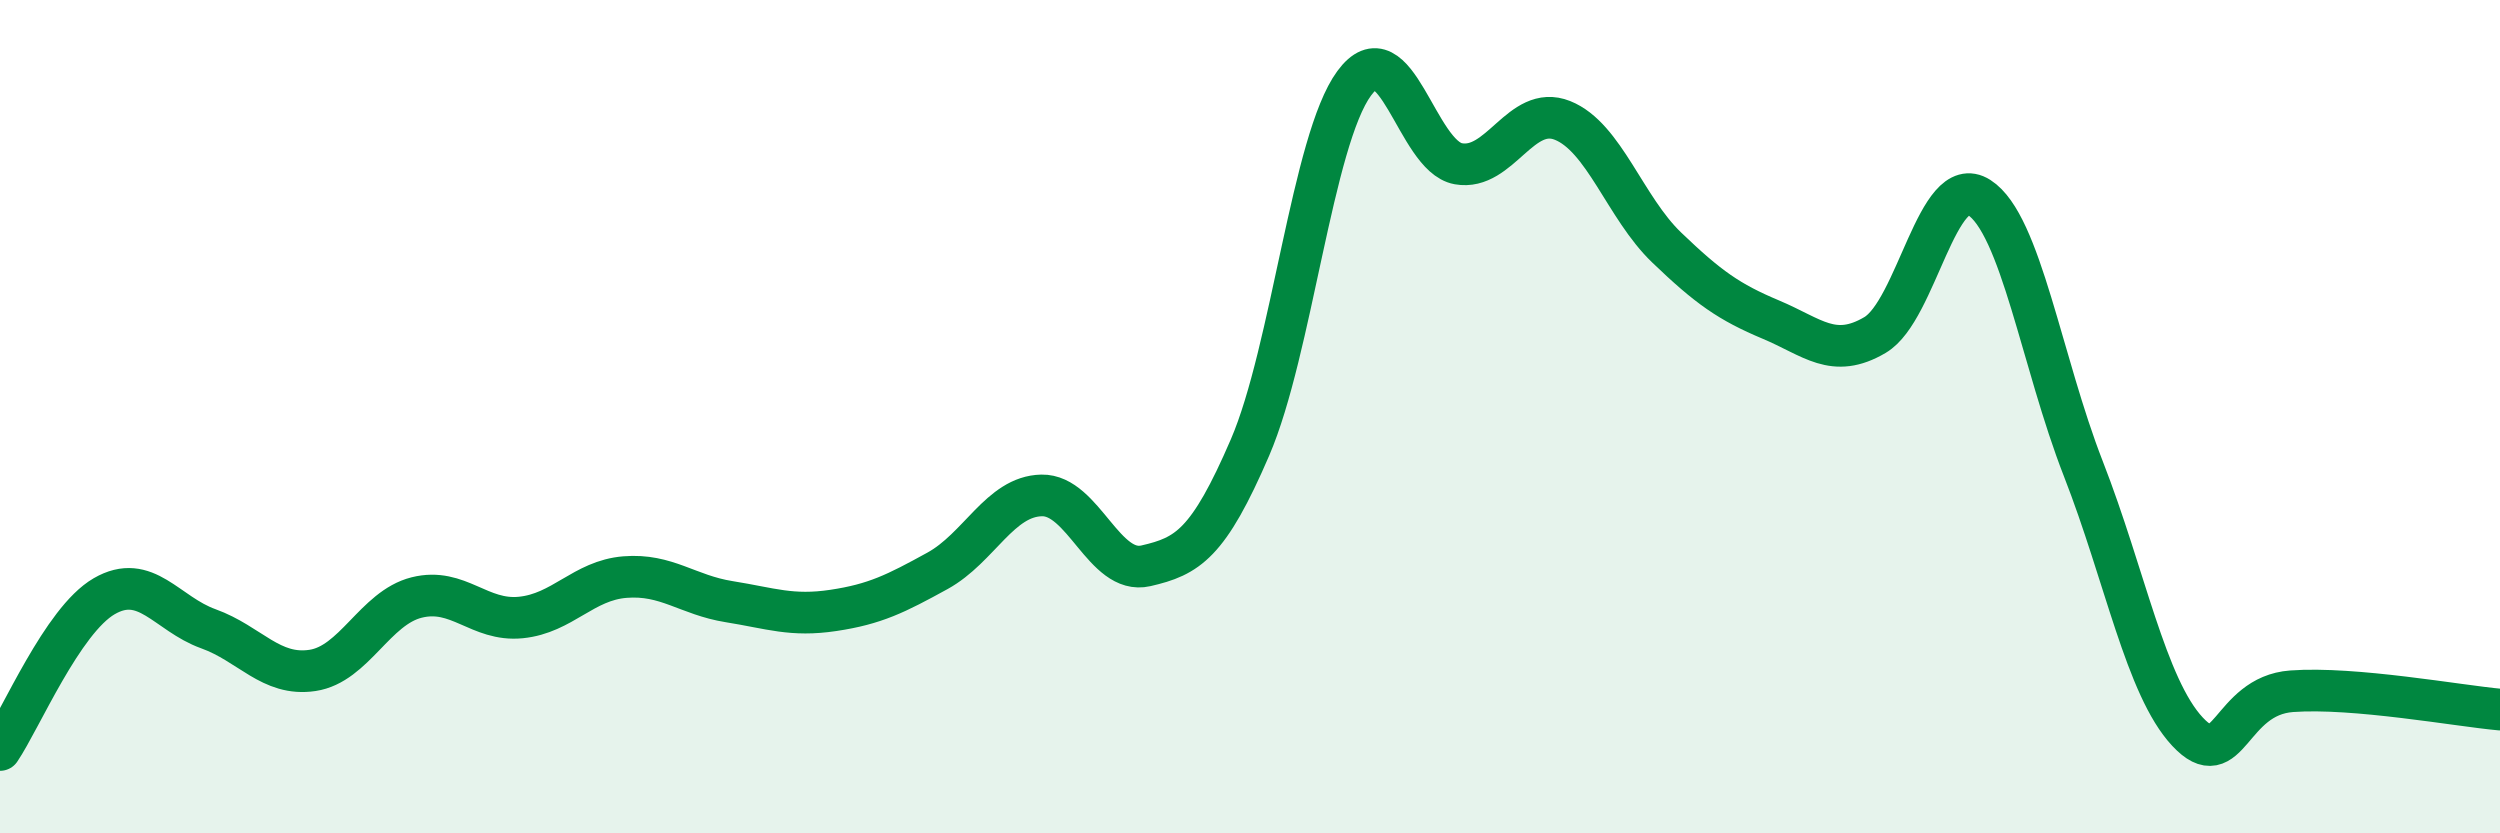
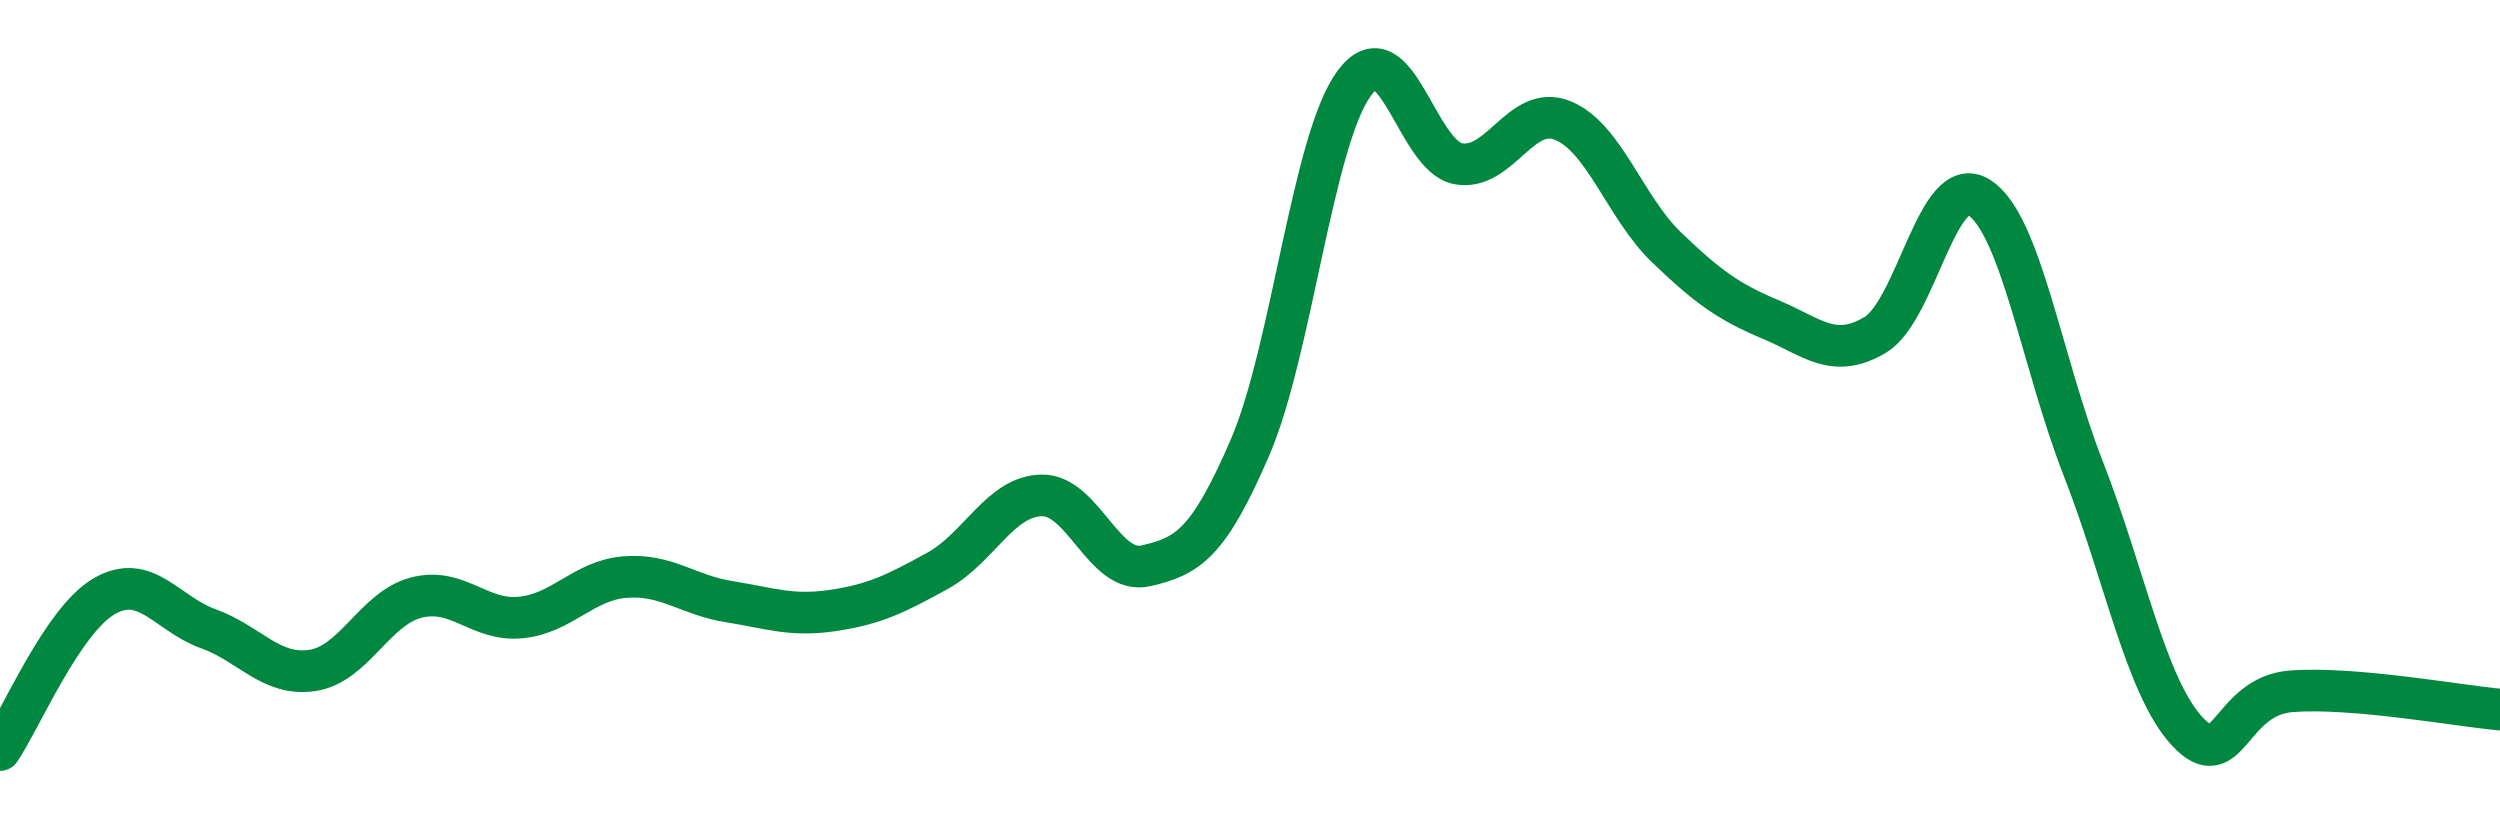
<svg xmlns="http://www.w3.org/2000/svg" width="60" height="20" viewBox="0 0 60 20">
-   <path d="M 0,18 C 0.5,17.26 1.5,14.89 2.5,14.31 C 3.5,13.73 4,14.73 5,15.09 C 6,15.45 6.5,16.24 7.5,16.09 C 8.5,15.94 9,14.59 10,14.34 C 11,14.09 11.5,14.92 12.5,14.82 C 13.5,14.72 14,13.93 15,13.85 C 16,13.77 16.5,14.28 17.5,14.44 C 18.5,14.6 19,14.8 20,14.65 C 21,14.5 21.5,14.25 22.5,13.7 C 23.5,13.15 24,11.91 25,11.89 C 26,11.87 26.5,13.81 27.5,13.58 C 28.5,13.35 29,13.06 30,10.74 C 31,8.42 31.5,3.36 32.5,2 C 33.5,0.64 34,3.75 35,3.93 C 36,4.11 36.5,2.49 37.5,2.89 C 38.5,3.29 39,4.98 40,5.94 C 41,6.9 41.5,7.25 42.5,7.67 C 43.5,8.09 44,8.63 45,8.04 C 46,7.45 46.5,4.1 47.5,4.74 C 48.5,5.38 49,8.69 50,11.25 C 51,13.81 51.5,16.49 52.5,17.56 C 53.5,18.63 53.5,16.7 55,16.59 C 56.5,16.48 59,16.94 60,17.03L60 20L0 20Z" fill="#008740" opacity="0.1" stroke-linecap="round" stroke-linejoin="round" />
  <path d="M 0,18 C 0.5,17.26 1.5,14.89 2.5,14.31 C 3.5,13.73 4,14.73 5,15.09 C 6,15.45 6.5,16.24 7.5,16.09 C 8.5,15.94 9,14.59 10,14.34 C 11,14.09 11.5,14.92 12.5,14.82 C 13.5,14.72 14,13.93 15,13.85 C 16,13.77 16.5,14.28 17.5,14.44 C 18.5,14.6 19,14.8 20,14.65 C 21,14.5 21.5,14.25 22.5,13.7 C 23.5,13.15 24,11.91 25,11.89 C 26,11.87 26.5,13.81 27.5,13.58 C 28.5,13.35 29,13.06 30,10.74 C 31,8.42 31.5,3.36 32.5,2 C 33.5,0.64 34,3.75 35,3.93 C 36,4.11 36.5,2.49 37.5,2.89 C 38.5,3.29 39,4.98 40,5.94 C 41,6.9 41.5,7.25 42.5,7.67 C 43.5,8.09 44,8.63 45,8.04 C 46,7.45 46.5,4.1 47.5,4.74 C 48.5,5.38 49,8.69 50,11.25 C 51,13.81 51.5,16.49 52.5,17.56 C 53.5,18.63 53.5,16.7 55,16.59 C 56.5,16.48 59,16.94 60,17.03" stroke="#008740" stroke-width="1" fill="none" stroke-linecap="round" stroke-linejoin="round" />
</svg>